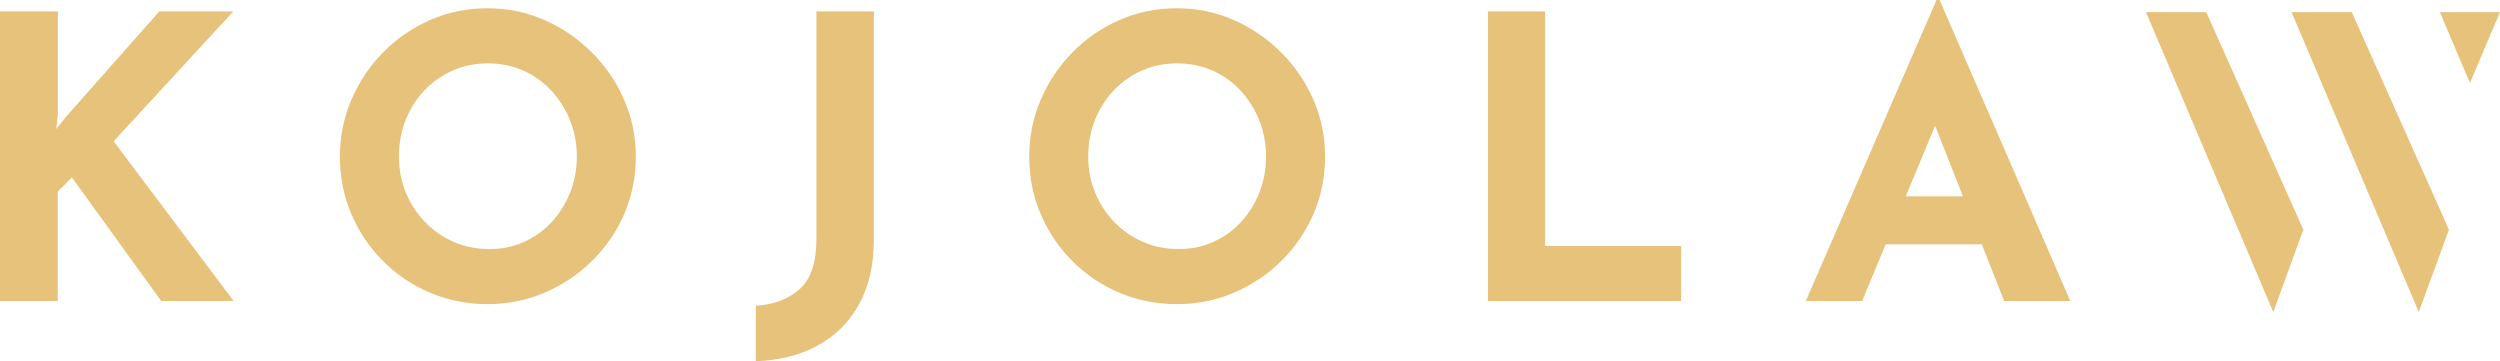
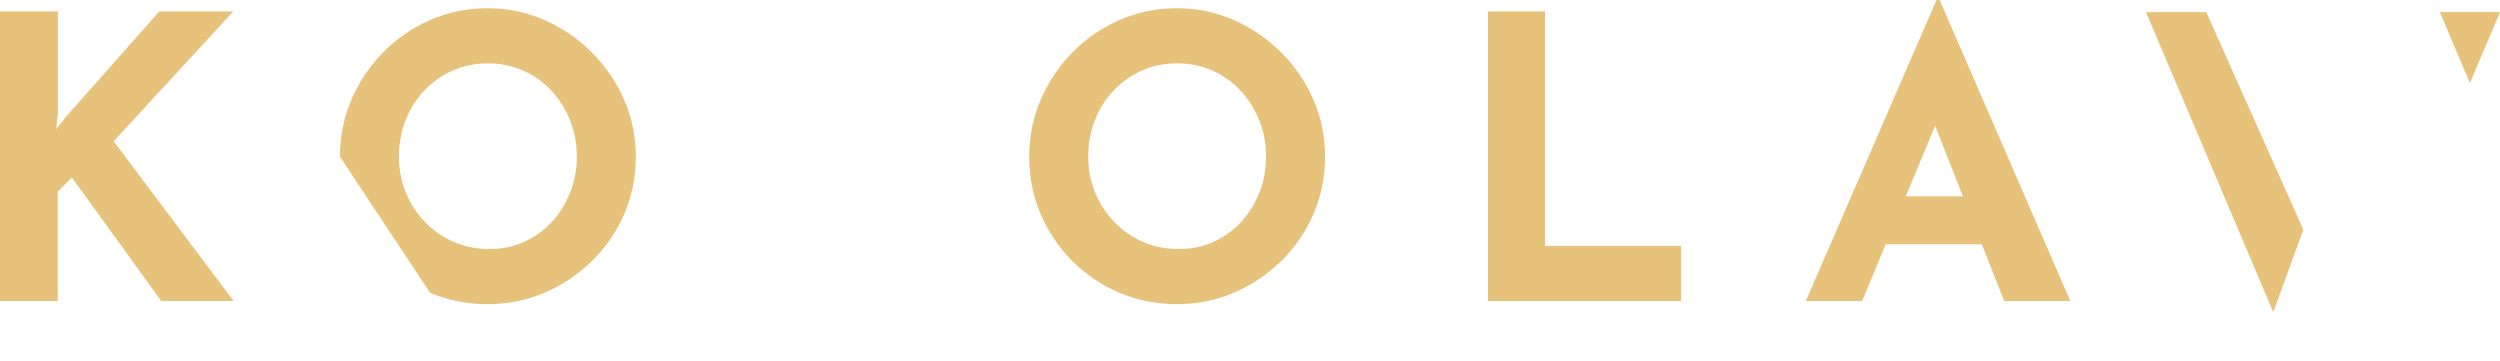
<svg xmlns="http://www.w3.org/2000/svg" id="Layer_2" data-name="Layer 2" viewBox="0 0 486.14 70.23">
  <defs>
    <style>
      .cls-1 {
        fill: #e6c27a;
      }
    </style>
  </defs>
  <g id="Layer_1-2" data-name="Layer 1">
    <g>
      <g>
        <path class="cls-1" d="M11.25,22.26l-.31,2.83,1.68-2.14L30.98,2.22h14.38l-23.26,25.25,23.33,31.06h-14.08l-17.37-24.02-2.75,2.75v21.27H0V2.22h11.25v20.04Z" />
-         <path class="cls-1" d="M66.1,30.45c0-3.87.74-7.55,2.22-11.02,1.48-3.47,3.53-6.54,6.16-9.22,2.62-2.68,5.67-4.78,9.14-6.31,3.47-1.53,7.19-2.29,11.17-2.29s7.62.76,11.09,2.29c3.47,1.53,6.54,3.63,9.22,6.31,2.68,2.68,4.77,5.75,6.28,9.22,1.5,3.47,2.26,7.14,2.26,11.02s-.75,7.7-2.26,11.17c-1.5,3.47-3.6,6.51-6.28,9.14-2.68,2.63-5.75,4.68-9.22,6.16-3.47,1.48-7.17,2.22-11.09,2.22s-7.7-.74-11.17-2.22c-3.47-1.48-6.52-3.53-9.14-6.16-2.63-2.63-4.68-5.67-6.16-9.14-1.48-3.47-2.22-7.19-2.22-11.17ZM77.58,30.45c0,2.5.45,4.83,1.34,7,.89,2.17,2.14,4.08,3.75,5.74,1.6,1.66,3.46,2.95,5.58,3.86,2.11.92,4.42,1.38,6.92,1.38s4.63-.46,6.7-1.38c2.07-.92,3.86-2.21,5.4-3.86,1.53-1.66,2.72-3.57,3.59-5.74.87-2.16,1.31-4.5,1.31-7s-.45-4.92-1.34-7.11c-.89-2.19-2.12-4.12-3.68-5.78-1.55-1.66-3.38-2.94-5.47-3.86-2.1-.92-4.36-1.38-6.81-1.38s-4.72.46-6.81,1.38c-2.09.92-3.93,2.21-5.51,3.86-1.58,1.66-2.8,3.58-3.67,5.78-.87,2.2-1.3,4.57-1.3,7.11Z" />
-         <path class="cls-1" d="M169.92,46.67c0,4.9-.97,9.08-2.9,12.55-1.94,3.47-4.63,6.14-8.08,8-3.44,1.86-7.43,2.87-11.97,3.02v-10.79c3.47-.2,6.3-1.27,8.5-3.21,2.2-1.94,3.29-5.2,3.29-9.8V2.22h11.17v44.45Z" />
+         <path class="cls-1" d="M66.1,30.45c0-3.87.74-7.55,2.22-11.02,1.48-3.47,3.53-6.54,6.16-9.22,2.62-2.68,5.67-4.78,9.14-6.31,3.47-1.53,7.19-2.29,11.17-2.29s7.62.76,11.09,2.29c3.47,1.53,6.54,3.63,9.22,6.31,2.68,2.68,4.77,5.75,6.28,9.22,1.5,3.47,2.26,7.14,2.26,11.02s-.75,7.7-2.26,11.17c-1.5,3.47-3.6,6.51-6.28,9.14-2.68,2.63-5.75,4.68-9.22,6.16-3.47,1.48-7.17,2.22-11.09,2.22s-7.7-.74-11.17-2.22ZM77.58,30.45c0,2.5.45,4.83,1.34,7,.89,2.17,2.14,4.08,3.75,5.74,1.6,1.66,3.46,2.95,5.58,3.86,2.11.92,4.42,1.38,6.92,1.38s4.63-.46,6.7-1.38c2.07-.92,3.86-2.21,5.4-3.86,1.53-1.66,2.72-3.57,3.59-5.74.87-2.16,1.31-4.5,1.31-7s-.45-4.92-1.34-7.11c-.89-2.19-2.12-4.12-3.68-5.78-1.55-1.66-3.38-2.94-5.47-3.86-2.1-.92-4.36-1.38-6.81-1.38s-4.72.46-6.81,1.38c-2.09.92-3.93,2.21-5.51,3.86-1.58,1.66-2.8,3.58-3.67,5.78-.87,2.2-1.3,4.57-1.3,7.11Z" />
        <path class="cls-1" d="M200.14,30.45c0-3.87.74-7.55,2.22-11.02,1.48-3.47,3.53-6.54,6.16-9.22,2.62-2.68,5.67-4.78,9.14-6.31,3.47-1.53,7.19-2.29,11.17-2.29s7.62.76,11.09,2.29c3.47,1.53,6.54,3.63,9.22,6.31,2.68,2.68,4.77,5.75,6.27,9.22,1.5,3.47,2.26,7.14,2.26,11.02s-.76,7.7-2.26,11.17c-1.5,3.47-3.59,6.51-6.27,9.14-2.68,2.63-5.75,4.68-9.22,6.16-3.47,1.48-7.17,2.22-11.09,2.22s-7.7-.74-11.17-2.22c-3.47-1.48-6.52-3.53-9.14-6.16-2.62-2.63-4.68-5.67-6.16-9.14-1.48-3.47-2.22-7.19-2.22-11.17ZM211.61,30.45c0,2.5.45,4.83,1.34,7,.89,2.17,2.15,4.08,3.75,5.74,1.6,1.66,3.47,2.95,5.59,3.86,2.11.92,4.42,1.38,6.92,1.38s4.63-.46,6.7-1.38c2.07-.92,3.86-2.21,5.39-3.86,1.53-1.66,2.73-3.57,3.59-5.74.87-2.16,1.3-4.5,1.3-7s-.45-4.92-1.34-7.11c-.89-2.19-2.12-4.12-3.67-5.78-1.55-1.66-3.38-2.94-5.47-3.86-2.09-.92-4.36-1.38-6.8-1.38s-4.72.46-6.82,1.38c-2.09.92-3.92,2.21-5.5,3.86-1.59,1.66-2.8,3.58-3.67,5.78-.87,2.2-1.31,4.57-1.31,7.11Z" />
      </g>
      <path class="cls-1" d="M289.34,2.22h11.1v45.6h26.47v10.71h-37.57V2.22Z" />
      <path class="cls-1" d="M389.73,58.53h12.85L377.17,0h-.6l-25.41,58.53h10.94l4.59-11.02h18.69l4.34,11.02ZM370.58,38.18l5.72-13.73,5.41,13.73h-11.13Z" />
      <g>
        <polygon class="cls-1" points="442.1 60.54 447.9 44.66 429.02 2.36 417.3 2.36 441.99 60.54 442.1 60.54" />
-         <polygon class="cls-1" points="470.4 60.54 476.21 44.66 457.32 2.36 445.6 2.36 470.29 60.54 470.4 60.54" />
        <polygon class="cls-1" points="486.14 2.36 474.45 2.36 480.29 16.13 486.14 2.36" />
      </g>
    </g>
  </g>
</svg>